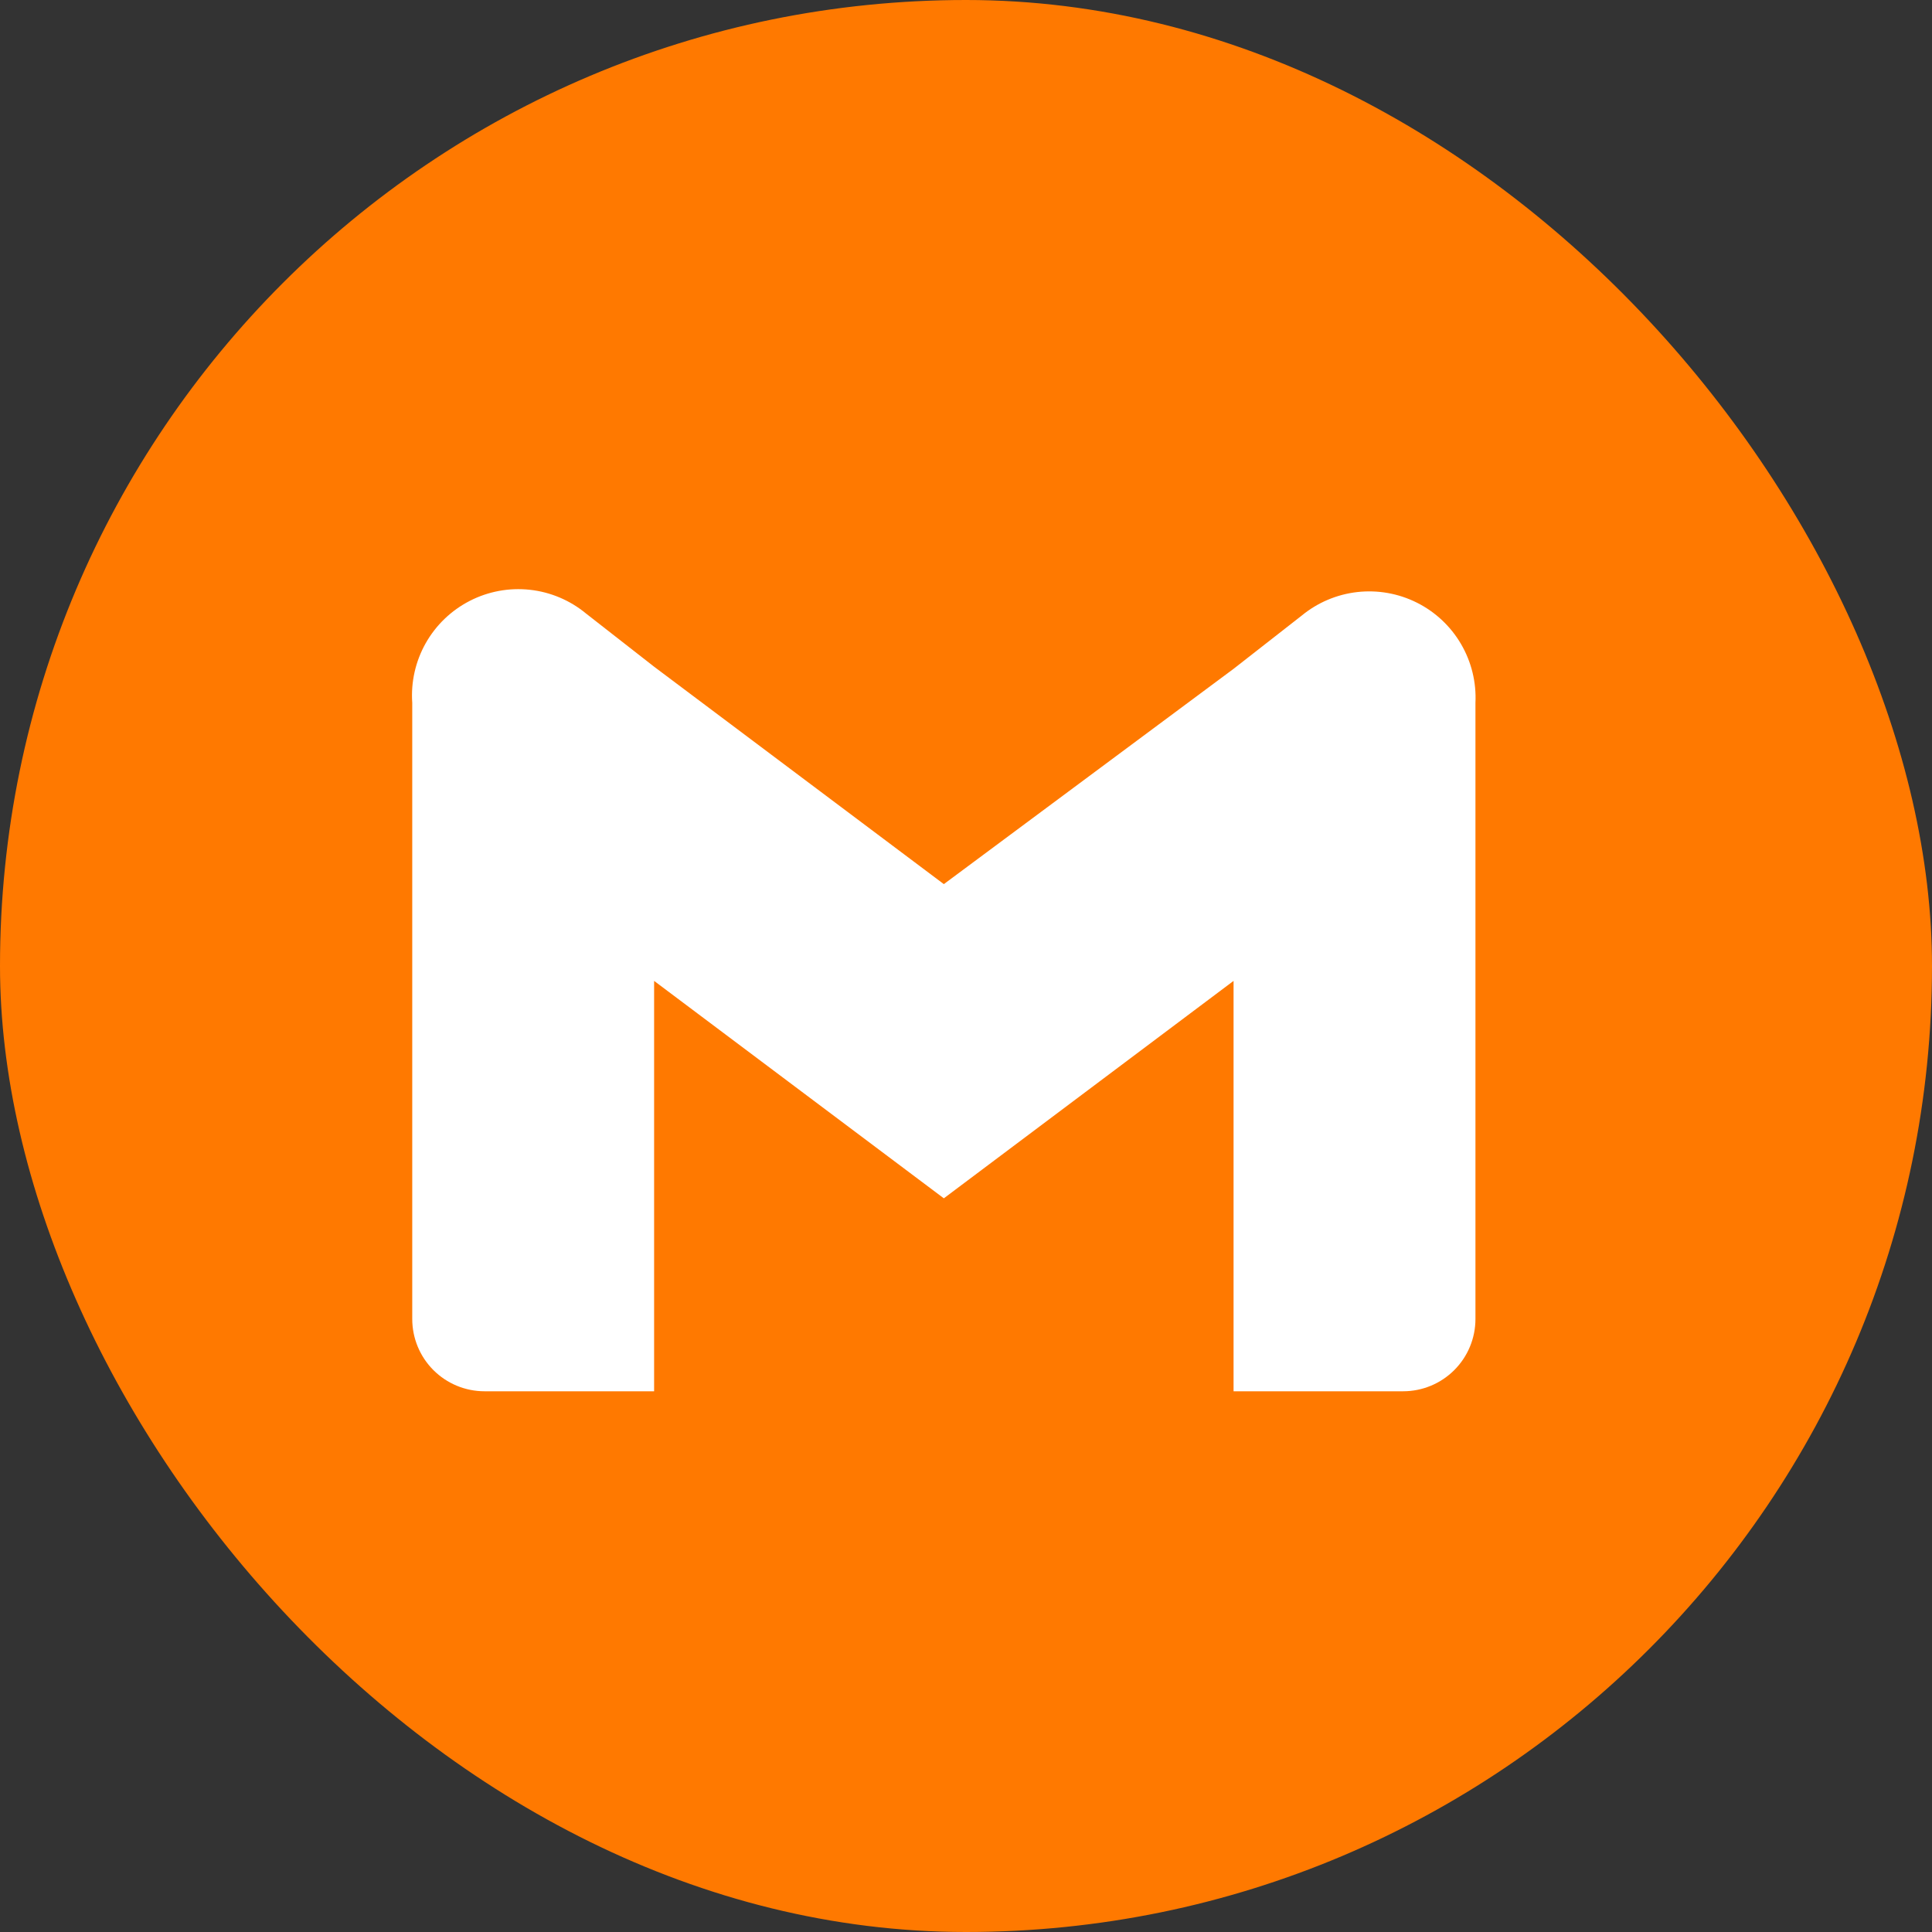
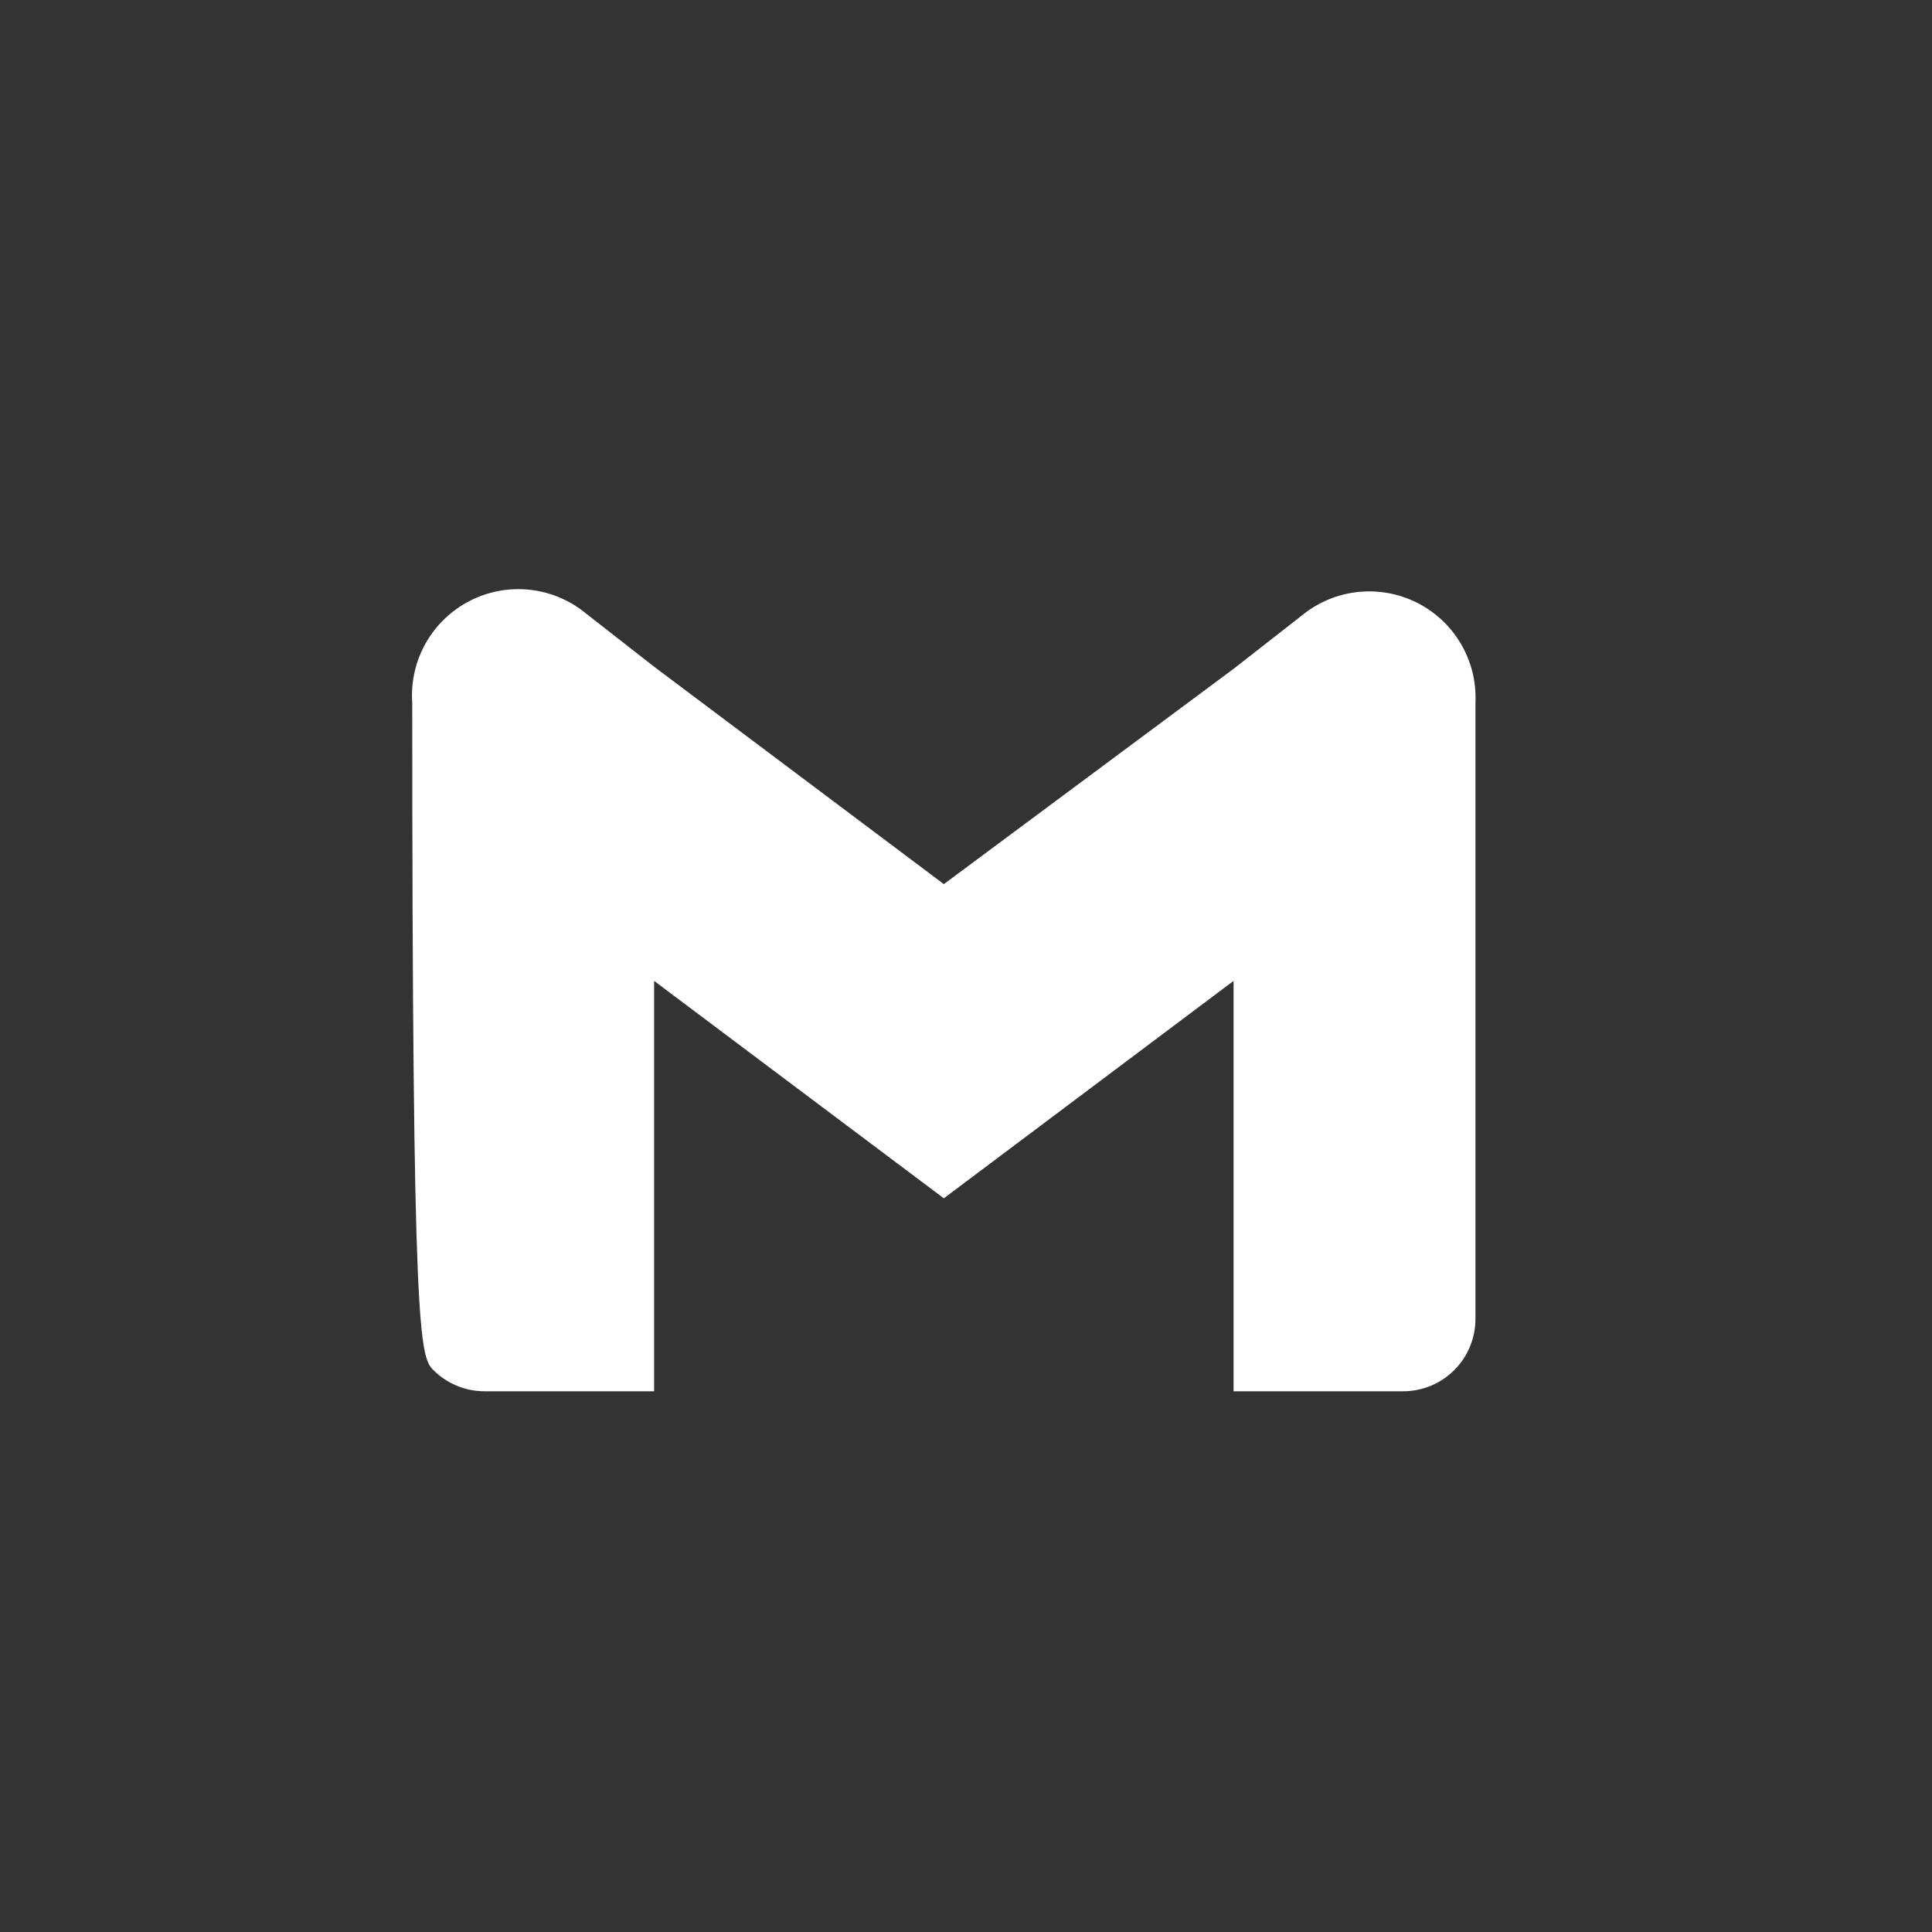
<svg xmlns="http://www.w3.org/2000/svg" width="106" height="106" viewBox="0 0 106 106" fill="none">
  <rect x="0" y="0" width="106" height="106" fill="#333333" stroke="none" />
-   <rect width="106" height="106" rx="53" fill="#FF7900" />
-   <path d="M71.413 33.779L67.68 36.696L51.784 48.508L35.888 36.579L32.155 33.663C31.276 32.935 30.202 32.481 29.067 32.358C27.932 32.235 26.786 32.447 25.771 32.969C24.756 33.49 23.916 34.298 23.355 35.292C22.795 36.287 22.538 37.424 22.618 38.562V72.367C22.618 73.419 23.035 74.428 23.779 75.171C24.523 75.915 25.532 76.333 26.584 76.333H35.888V53.817L51.784 65.746L67.68 53.817V76.333H76.984C78.036 76.333 79.045 75.915 79.789 75.171C80.533 74.428 80.951 73.419 80.951 72.367V38.562C81.006 37.434 80.731 36.313 80.161 35.337C79.591 34.361 78.75 33.572 77.74 33.066C76.729 32.559 75.594 32.357 74.471 32.483C73.347 32.61 72.285 33.06 71.413 33.779Z" fill="white" />
+   <path d="M71.413 33.779L67.68 36.696L51.784 48.508L35.888 36.579L32.155 33.663C31.276 32.935 30.202 32.481 29.067 32.358C27.932 32.235 26.786 32.447 25.771 32.969C24.756 33.49 23.916 34.298 23.355 35.292C22.795 36.287 22.538 37.424 22.618 38.562C22.618 73.419 23.035 74.428 23.779 75.171C24.523 75.915 25.532 76.333 26.584 76.333H35.888V53.817L51.784 65.746L67.68 53.817V76.333H76.984C78.036 76.333 79.045 75.915 79.789 75.171C80.533 74.428 80.951 73.419 80.951 72.367V38.562C81.006 37.434 80.731 36.313 80.161 35.337C79.591 34.361 78.75 33.572 77.74 33.066C76.729 32.559 75.594 32.357 74.471 32.483C73.347 32.61 72.285 33.06 71.413 33.779Z" fill="white" />
</svg>